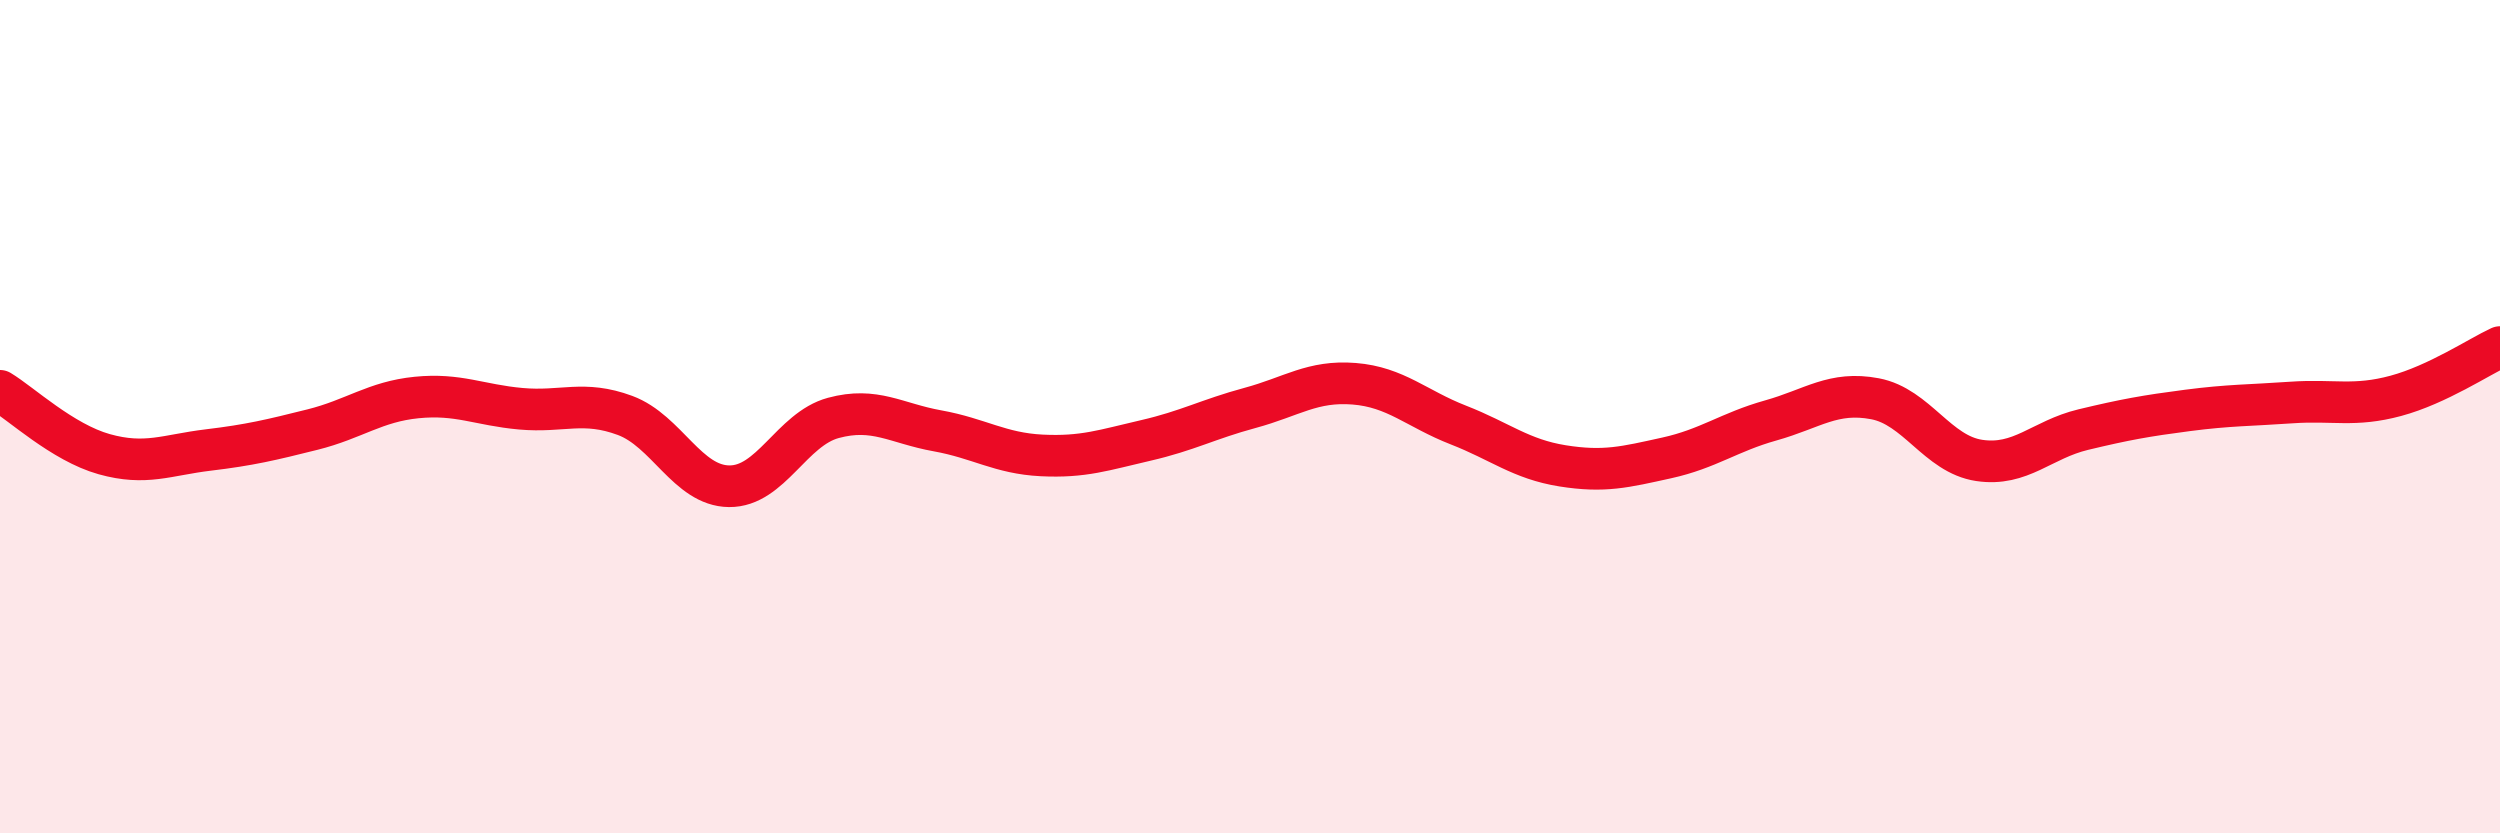
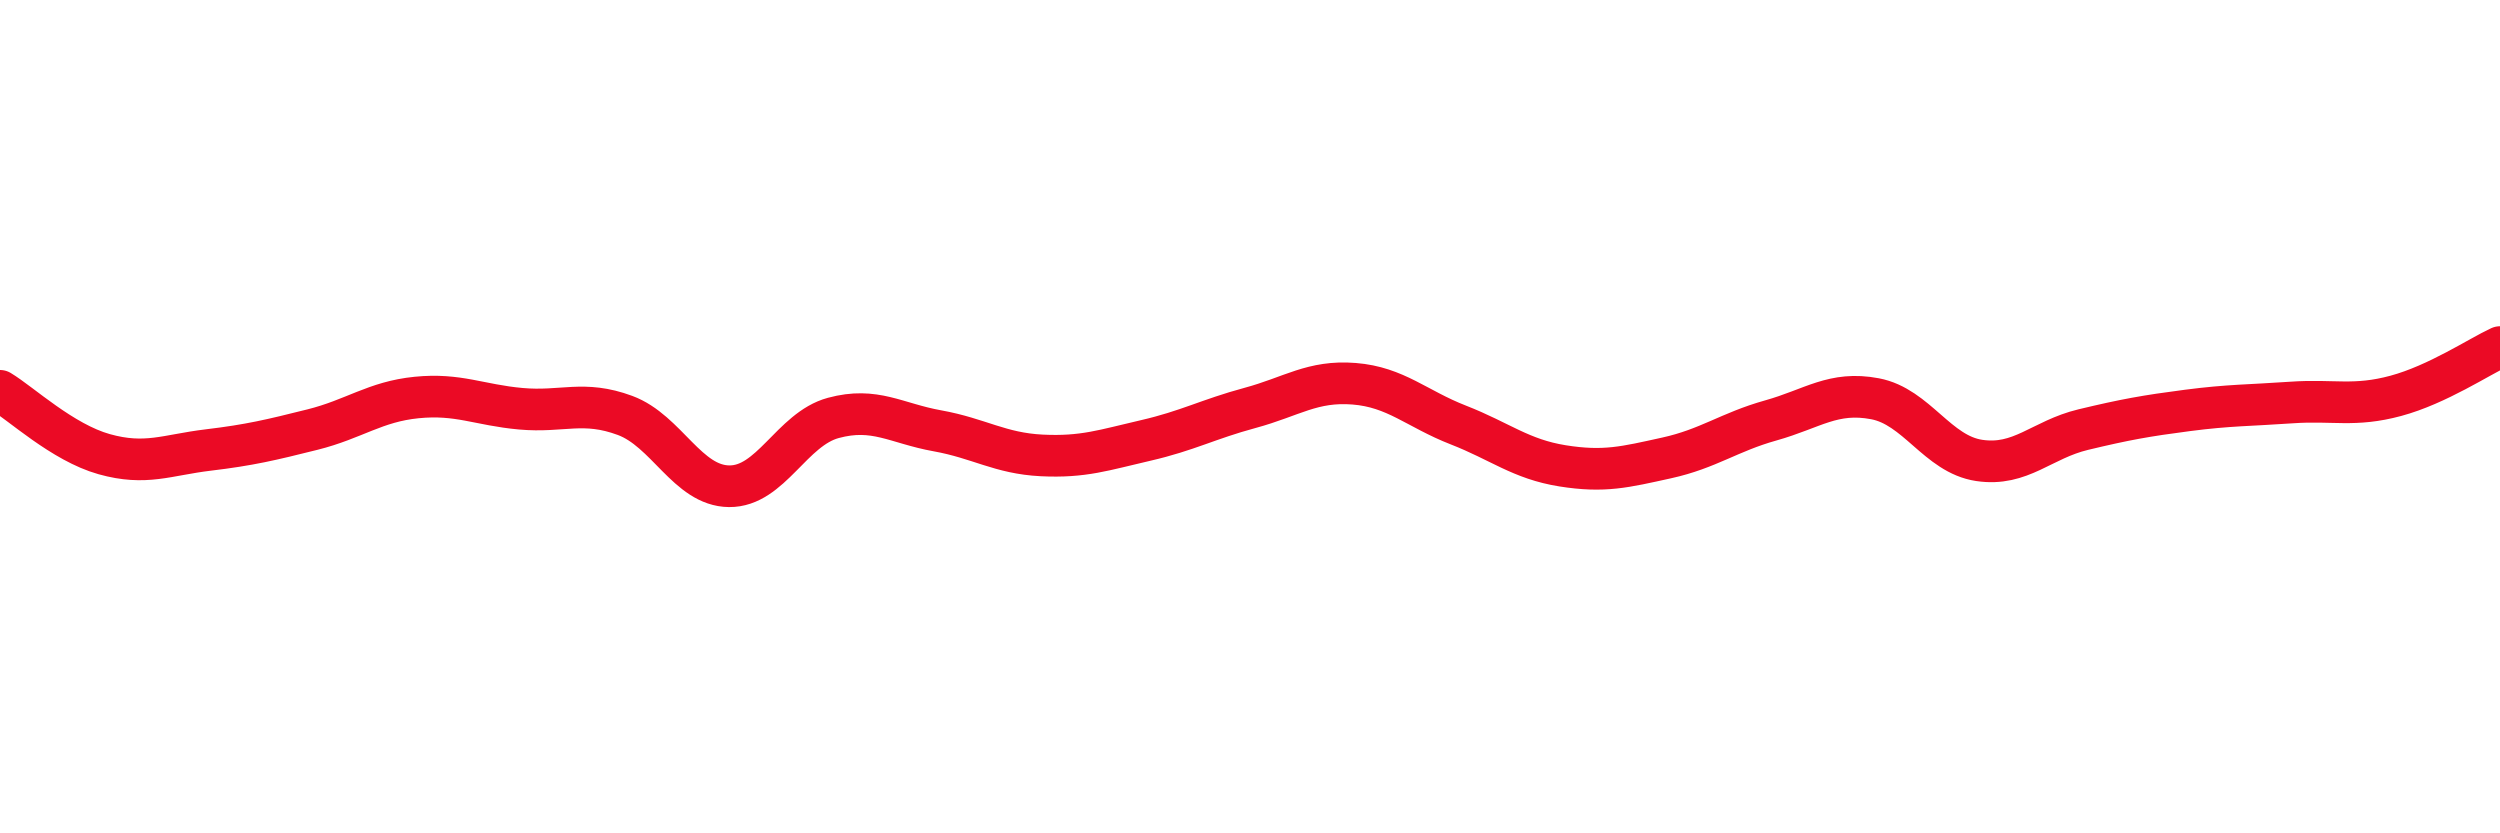
<svg xmlns="http://www.w3.org/2000/svg" width="60" height="20" viewBox="0 0 60 20">
-   <path d="M 0,9.38 C 0.5,9.68 1.5,10.62 2.5,10.9 C 3.5,11.18 4,10.92 5,10.8 C 6,10.68 6.5,10.56 7.5,10.31 C 8.5,10.06 9,9.64 10,9.54 C 11,9.44 11.5,9.72 12.5,9.81 C 13.5,9.9 14,9.6 15,9.97 C 16,10.34 16.5,11.66 17.5,11.67 C 18.5,11.68 19,10.3 20,10.03 C 21,9.76 21.5,10.16 22.5,10.34 C 23.5,10.52 24,10.88 25,10.93 C 26,10.98 26.5,10.8 27.5,10.57 C 28.5,10.34 29,10.06 30,9.79 C 31,9.52 31.5,9.13 32.5,9.21 C 33.5,9.29 34,9.81 35,10.2 C 36,10.59 36.5,11.02 37.5,11.18 C 38.5,11.34 39,11.21 40,10.99 C 41,10.77 41.5,10.37 42.5,10.09 C 43.5,9.81 44,9.38 45,9.57 C 46,9.76 46.5,10.9 47.5,11.05 C 48.5,11.2 49,10.55 50,10.31 C 51,10.07 51.5,9.98 52.5,9.85 C 53.5,9.72 54,9.73 55,9.66 C 56,9.59 56.5,9.77 57.5,9.5 C 58.5,9.23 59.5,8.56 60,8.33L60 20L0 20Z" fill="#EB0A25" opacity="0.1" stroke-linecap="round" stroke-linejoin="round" />
  <path d="M 0,9.38 C 0.5,9.68 1.5,10.62 2.5,10.9 C 3.5,11.18 4,10.92 5,10.8 C 6,10.68 6.5,10.56 7.5,10.31 C 8.5,10.06 9,9.64 10,9.54 C 11,9.44 11.5,9.72 12.5,9.81 C 13.5,9.9 14,9.6 15,9.97 C 16,10.34 16.5,11.66 17.5,11.67 C 18.5,11.68 19,10.3 20,10.03 C 21,9.76 21.5,10.16 22.5,10.34 C 23.5,10.52 24,10.88 25,10.93 C 26,10.98 26.5,10.8 27.5,10.57 C 28.5,10.34 29,10.06 30,9.79 C 31,9.52 31.5,9.13 32.5,9.21 C 33.5,9.29 34,9.81 35,10.2 C 36,10.59 36.5,11.02 37.5,11.18 C 38.5,11.34 39,11.21 40,10.99 C 41,10.77 41.5,10.37 42.5,10.09 C 43.5,9.81 44,9.38 45,9.57 C 46,9.76 46.5,10.9 47.5,11.05 C 48.5,11.2 49,10.55 50,10.31 C 51,10.07 51.5,9.98 52.5,9.85 C 53.5,9.72 54,9.73 55,9.66 C 56,9.59 56.5,9.77 57.5,9.5 C 58.5,9.23 59.5,8.56 60,8.33" stroke="#EB0A25" stroke-width="1" fill="none" stroke-linecap="round" stroke-linejoin="round" />
</svg>